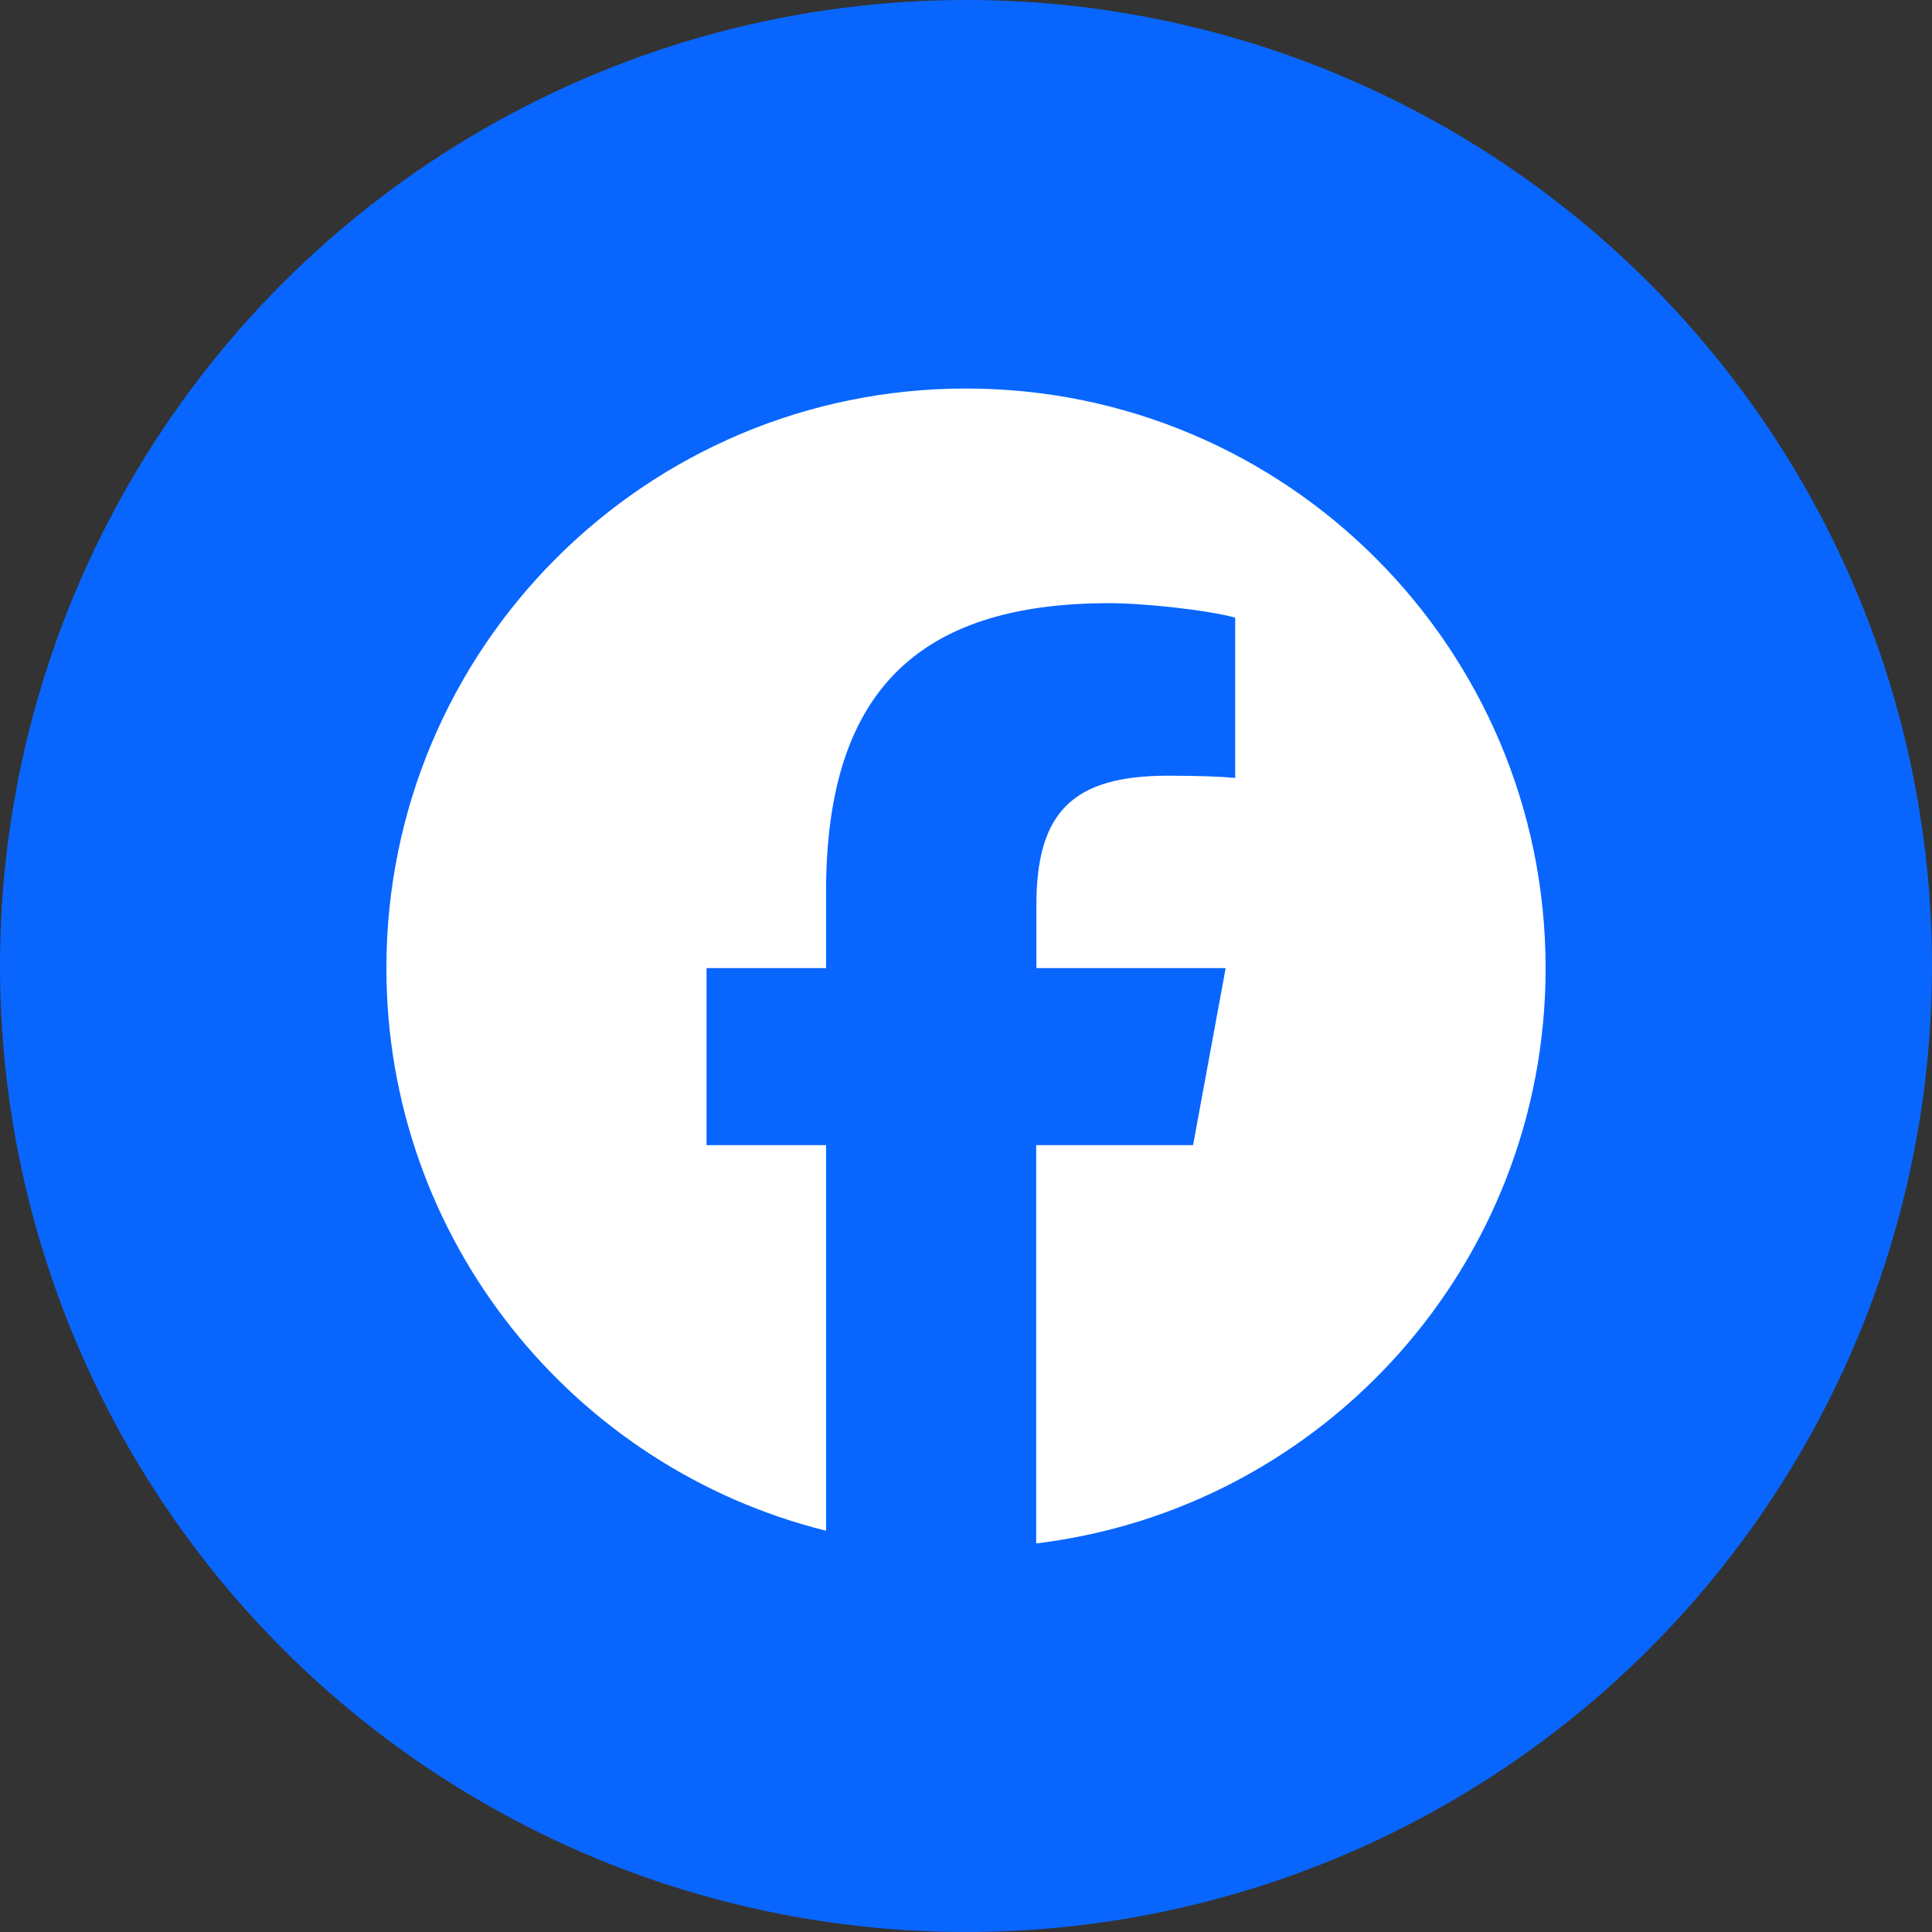
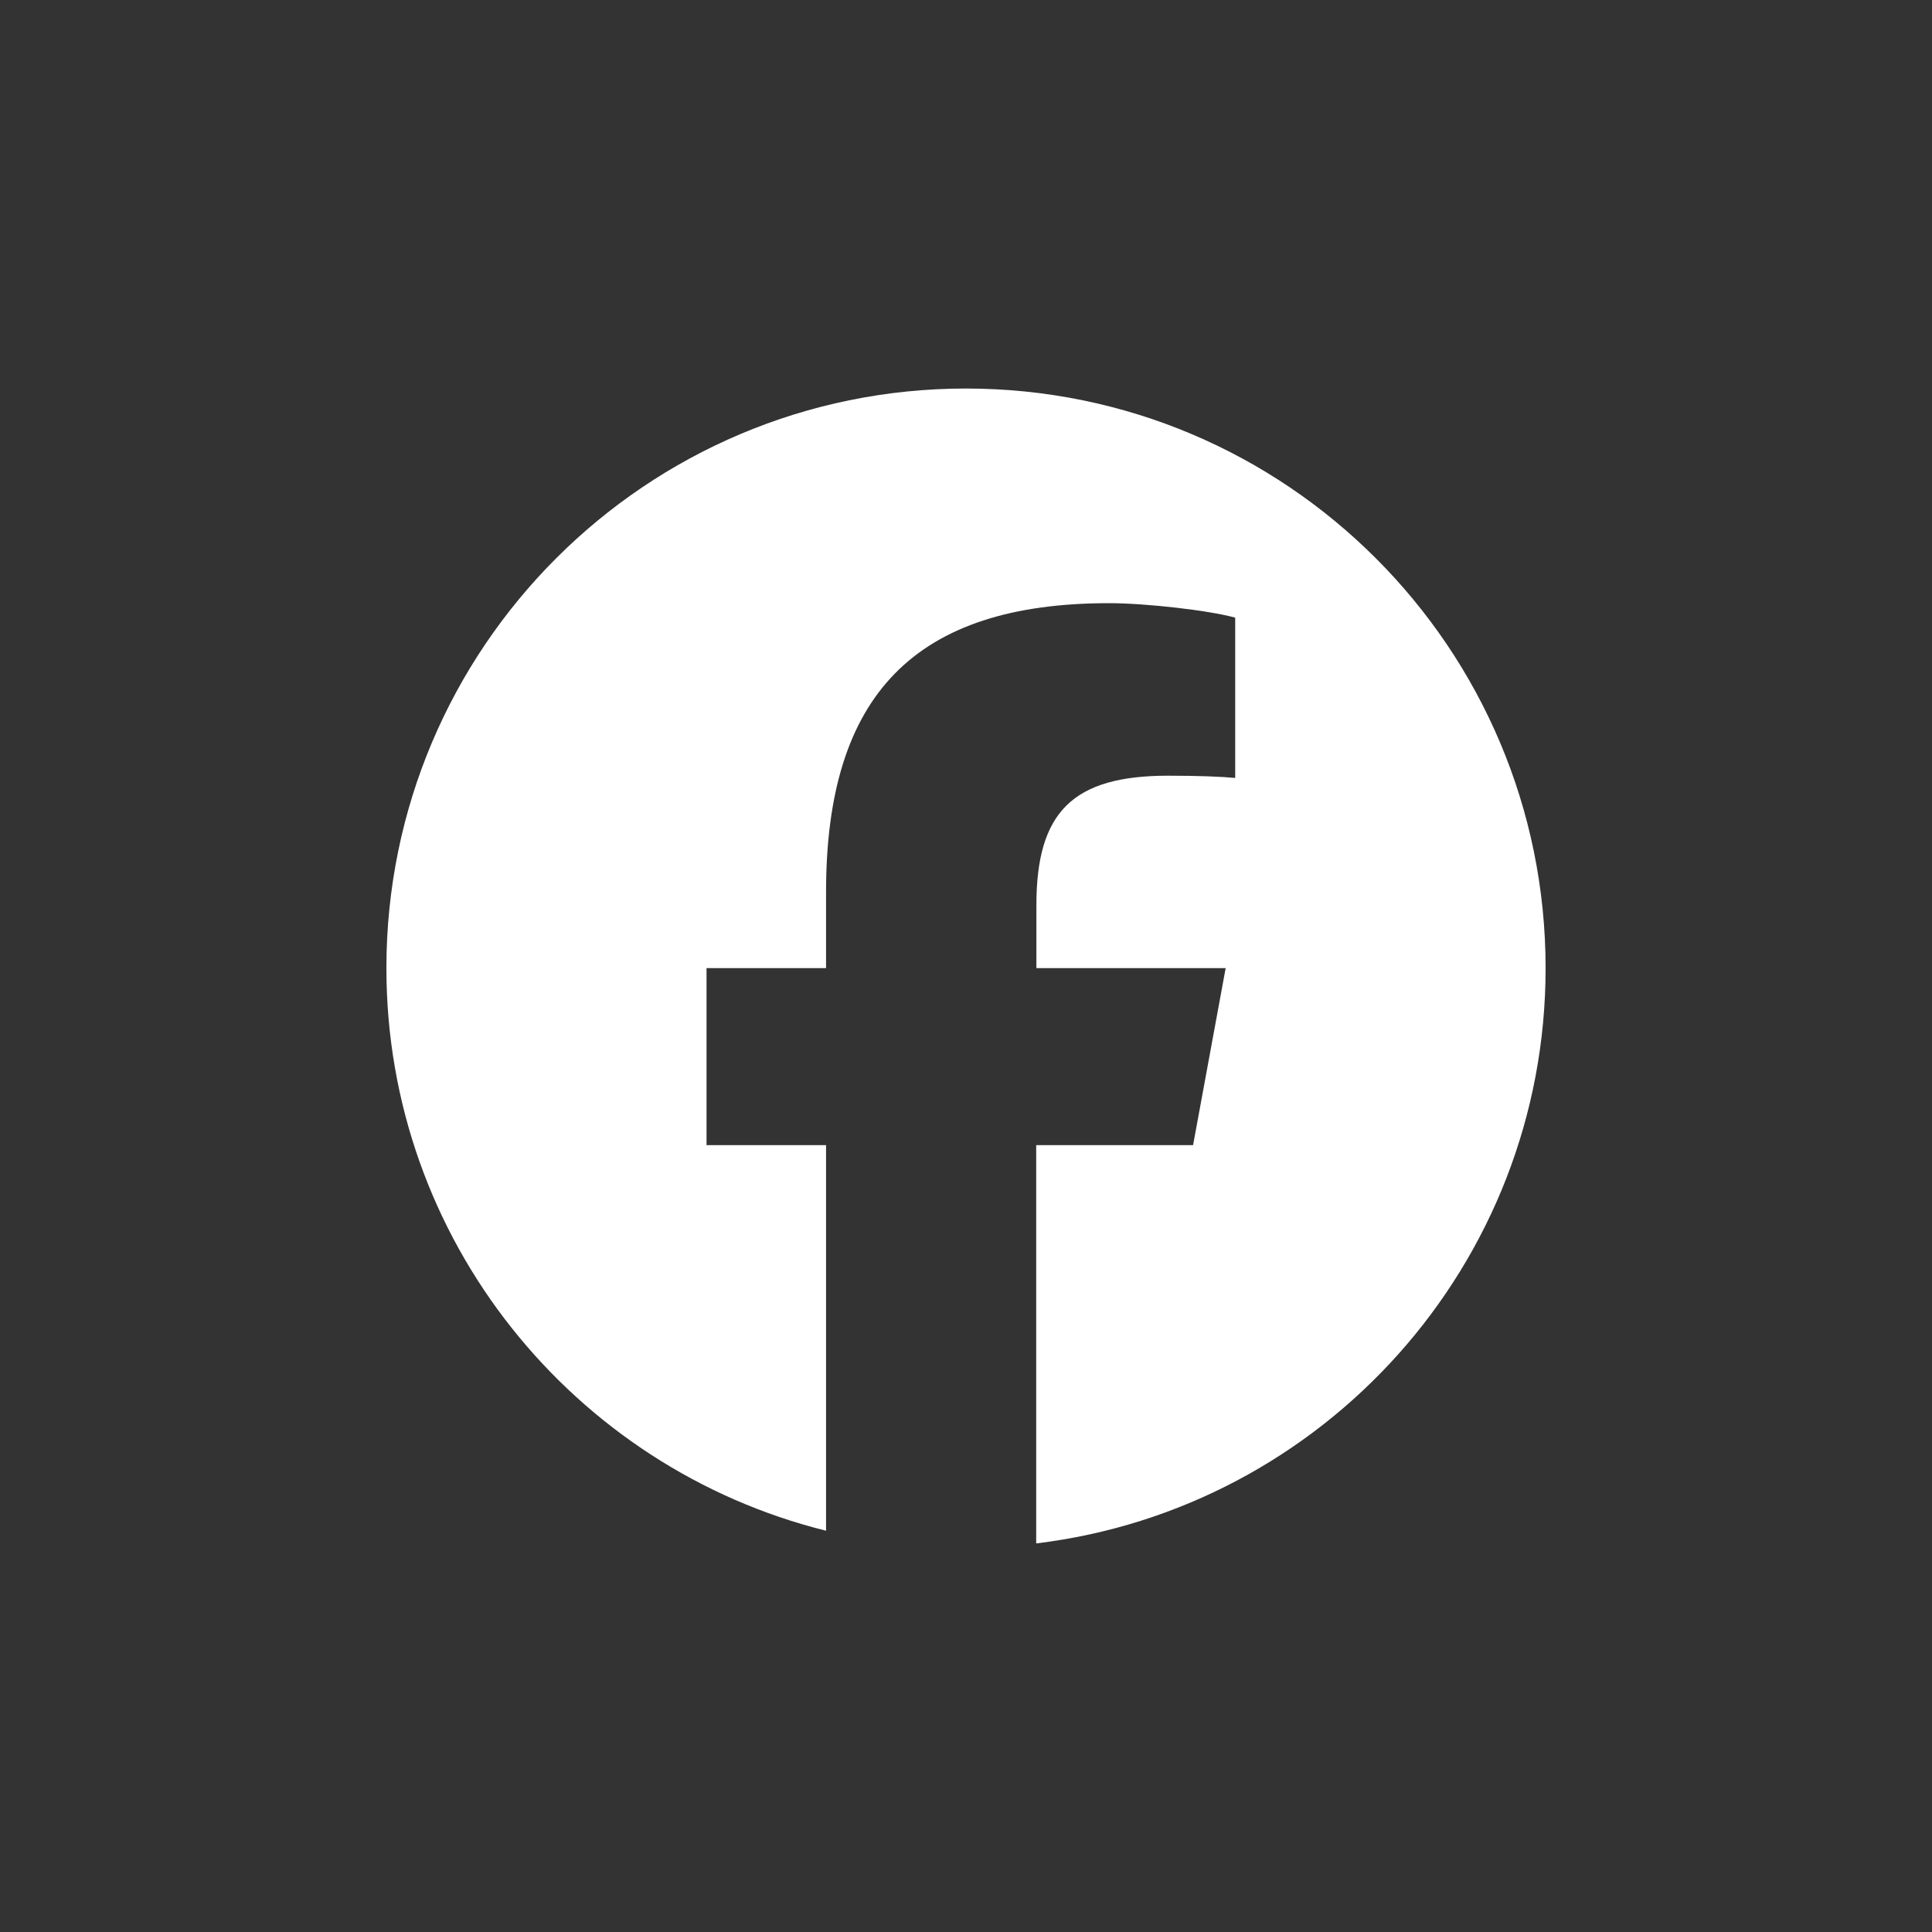
<svg xmlns="http://www.w3.org/2000/svg" id="_レイヤー_1" viewBox="0 0 30 30">
  <rect x="0" y="0" width="30" height="30" fill="#333333" stroke="none" />
  <defs>
    <style>.cls-1{fill:#fff;}.cls-2{fill:#0866ff;}</style>
  </defs>
-   <circle class="cls-2" cx="15" cy="15" r="15" />
  <path class="cls-1" d="M24,15.033c0-4.971-4.029-9-9-9S6,10.062,6,15.033c0,4.219,2.907,7.762,6.827,8.736v-5.987h-1.856v-2.749h1.856v-1.185c0-3.062,1.385-4.482,4.395-4.482.57,0,1.554.112,1.958.225v2.489c-.211-.021-.58-.035-1.041-.035-1.477,0-2.046.559-2.046,2.011v.977h2.939l-.506,2.749h-2.436v6.184c4.458-.538,7.91-4.331,7.91-8.933h0Z" />
</svg>